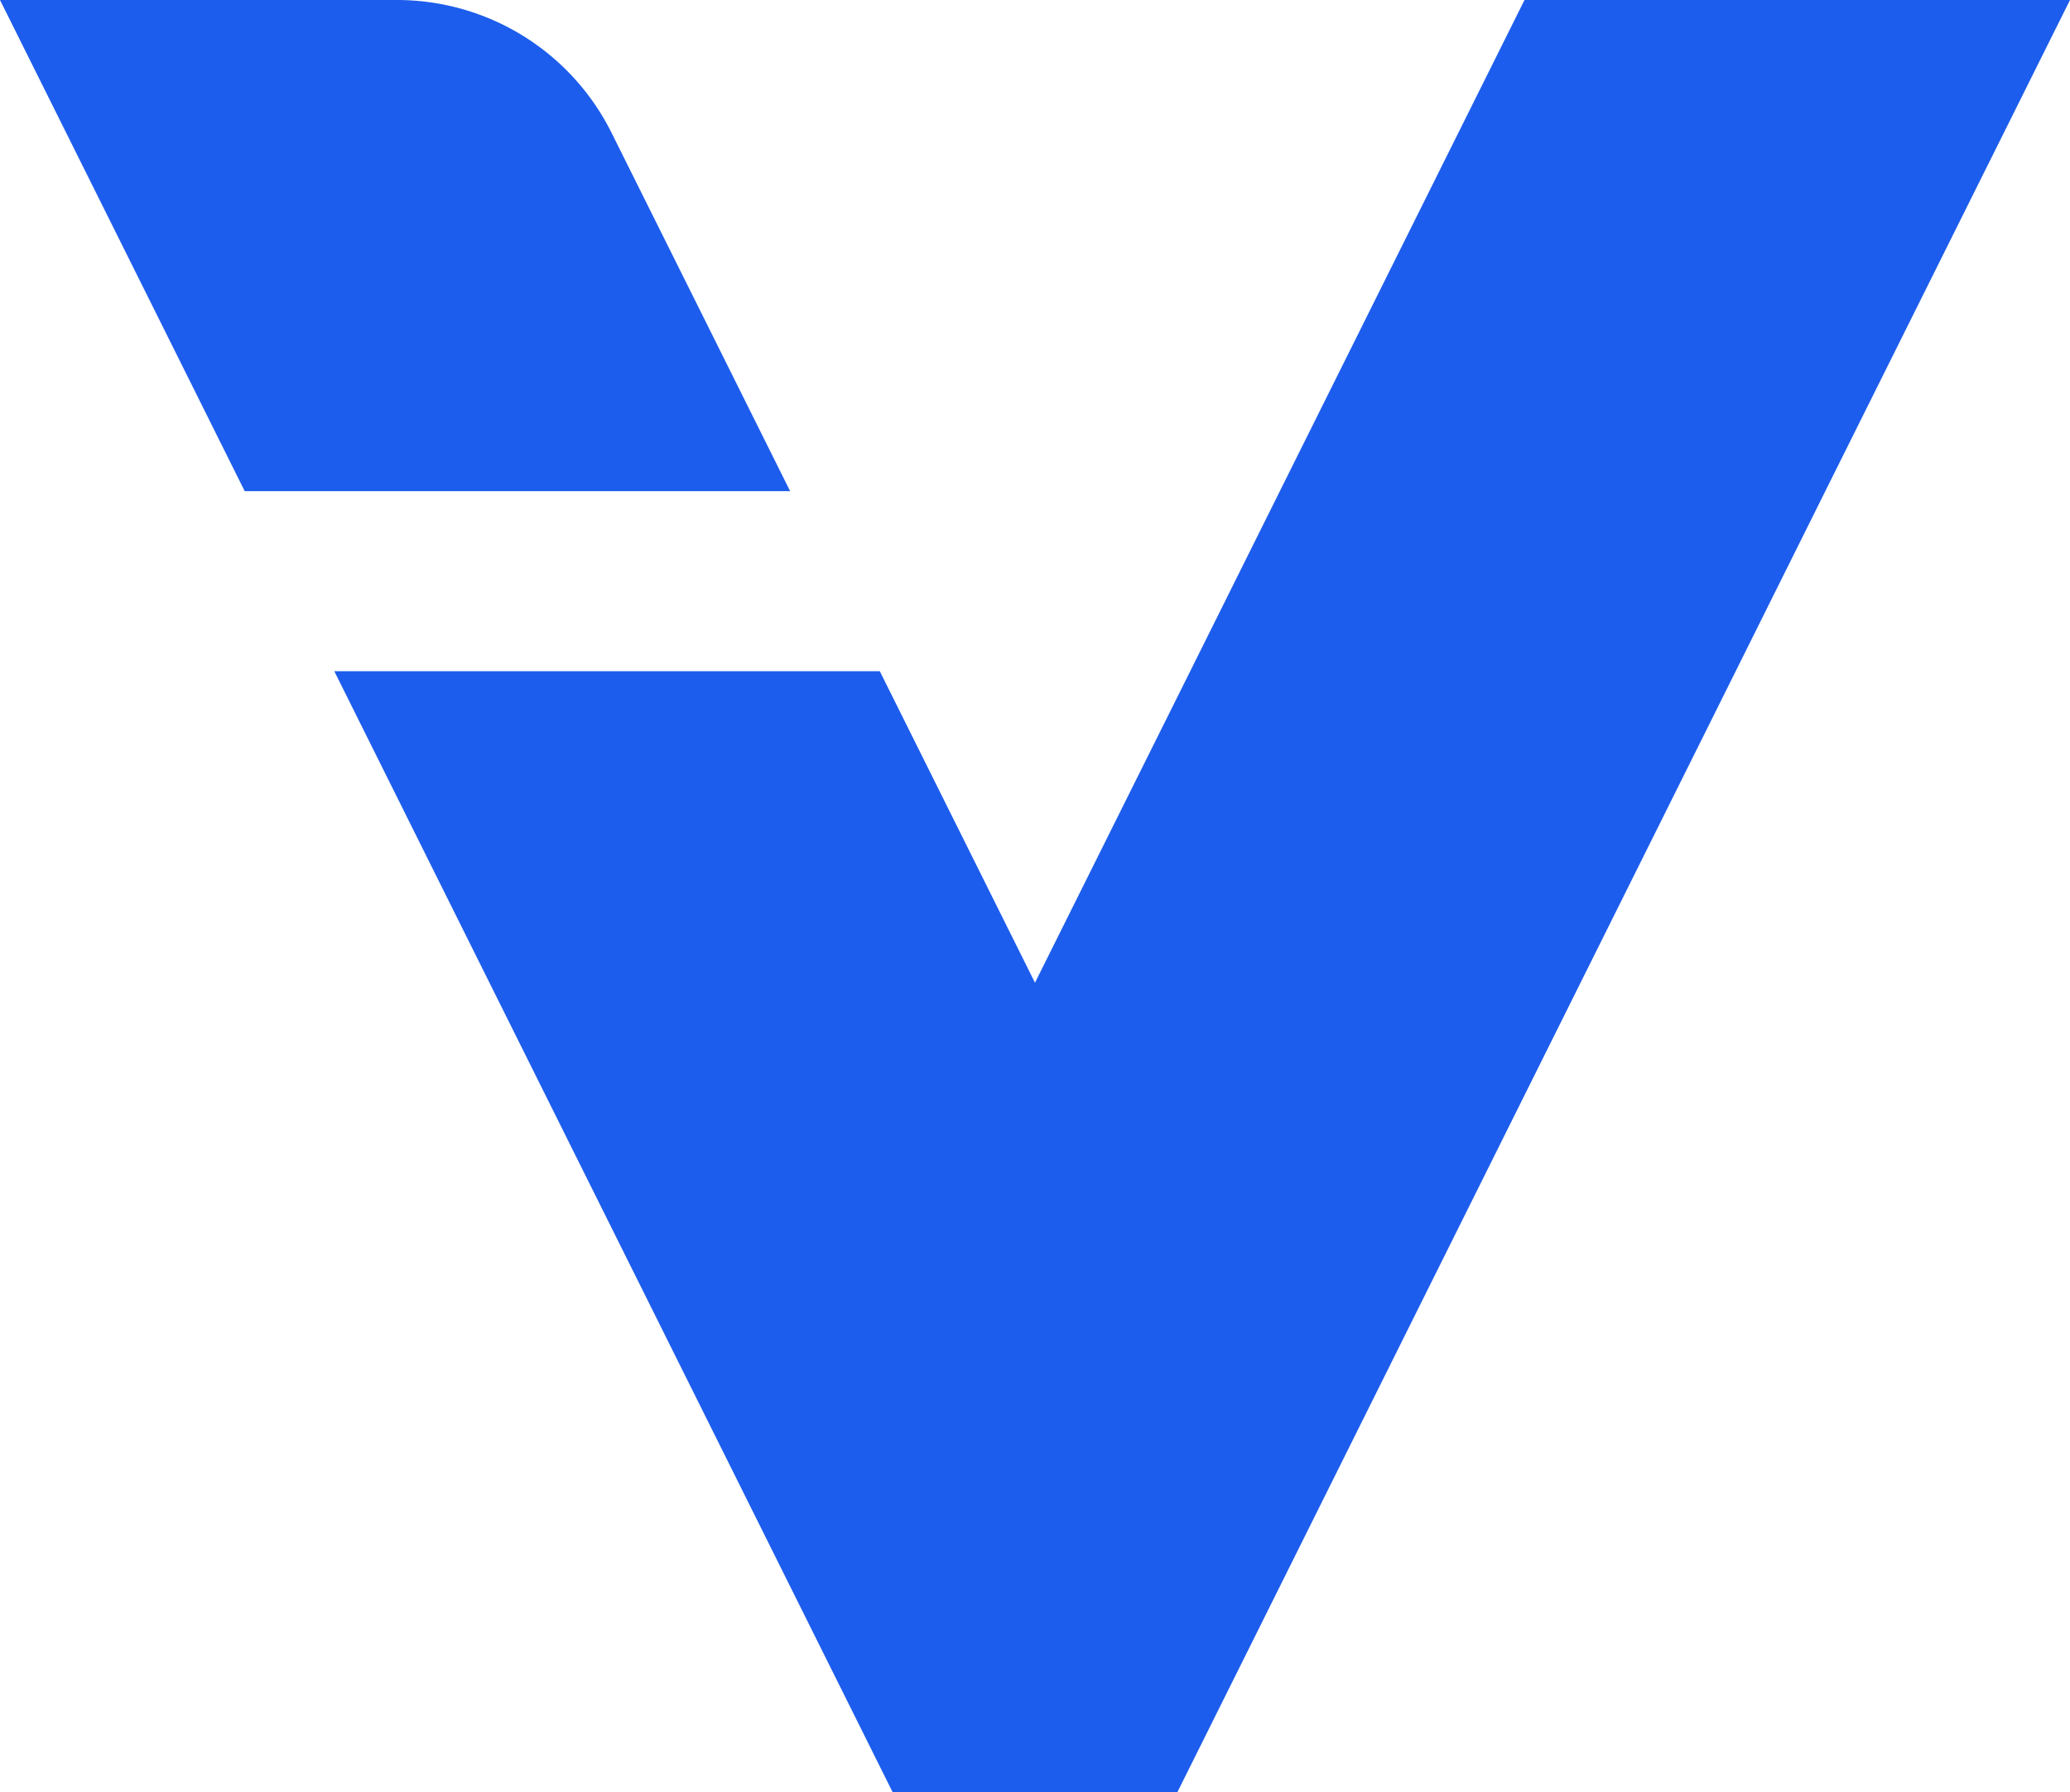
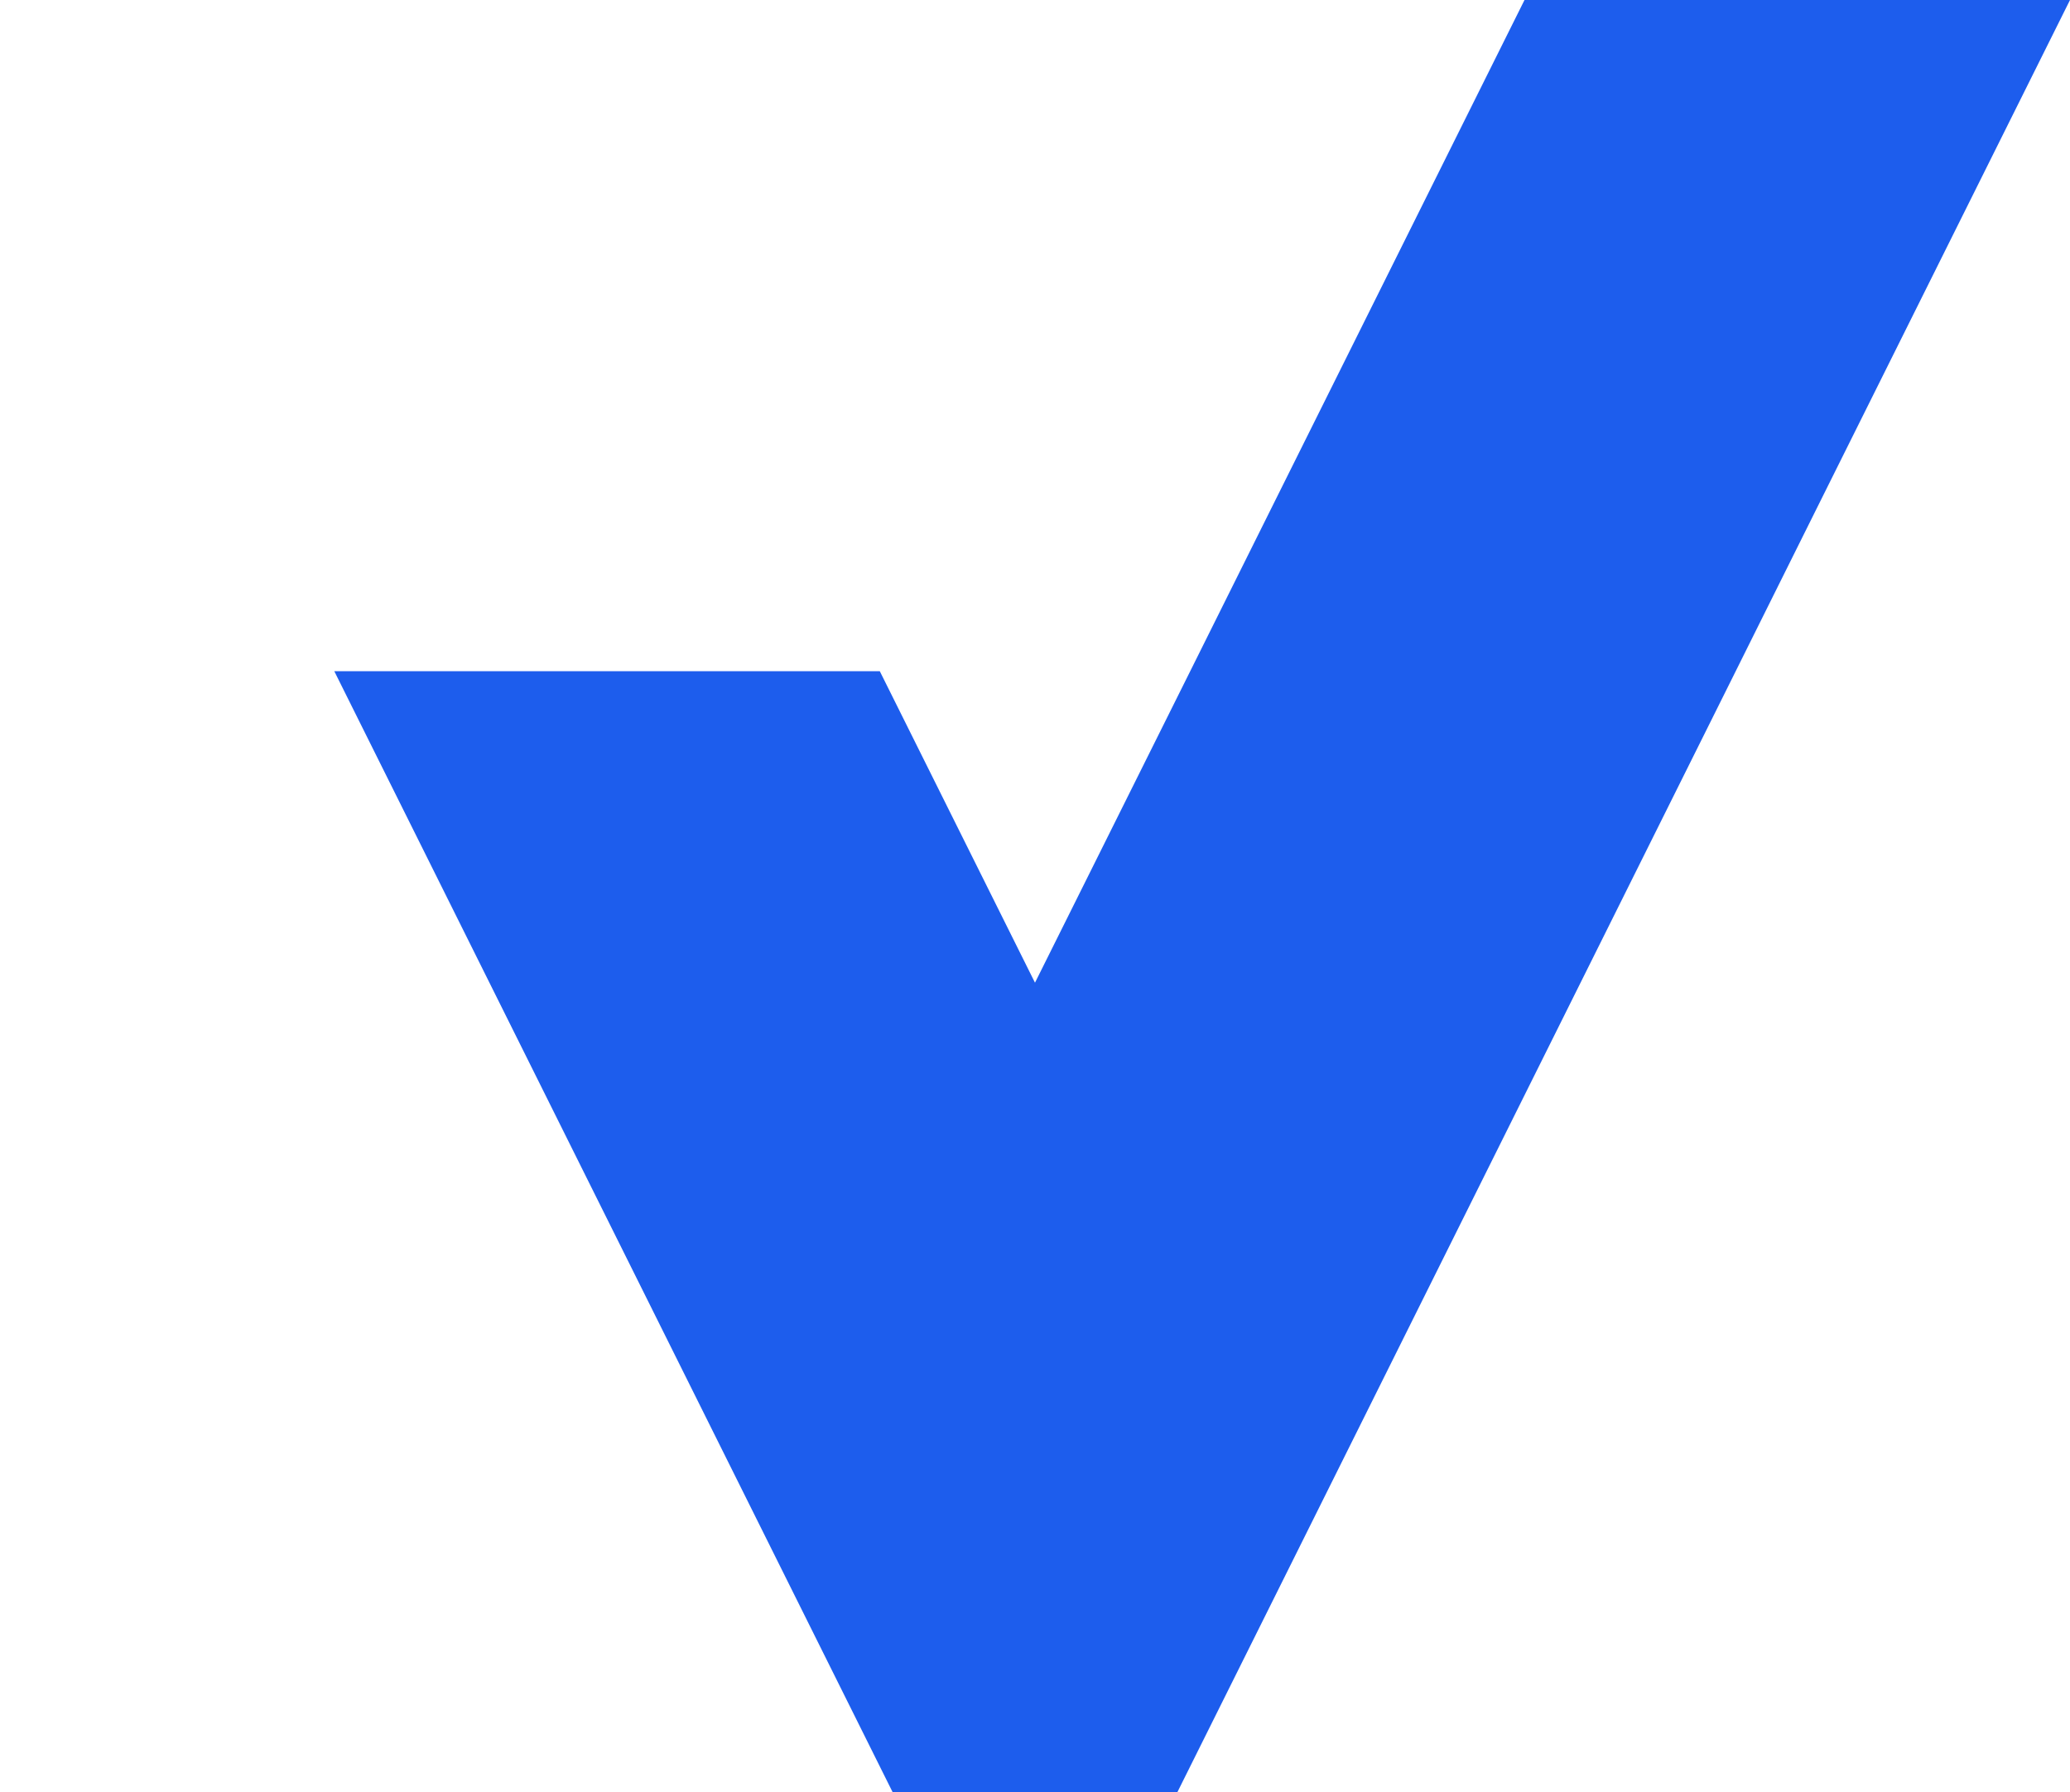
<svg xmlns="http://www.w3.org/2000/svg" id="Layer_1" data-name="Layer 1" viewBox="0 0 588.71 509.61">
  <defs>
    <style>.cls-1{fill:#1d5ded}</style>
  </defs>
  <path d="m588.71 0-69.6 139.69-25.47 51.17-158.78 318.75h-81.01L95.07 190.86h155.14l44.14 88.59 44.15-88.59 25.48-51.17L433.57 0h155.14z" class="cls-1" />
-   <path d="M224.72 139.68H69.6L0 0h112.93a68.18 68.18 0 0 1 61 37.77z" class="cls-1" />
</svg>